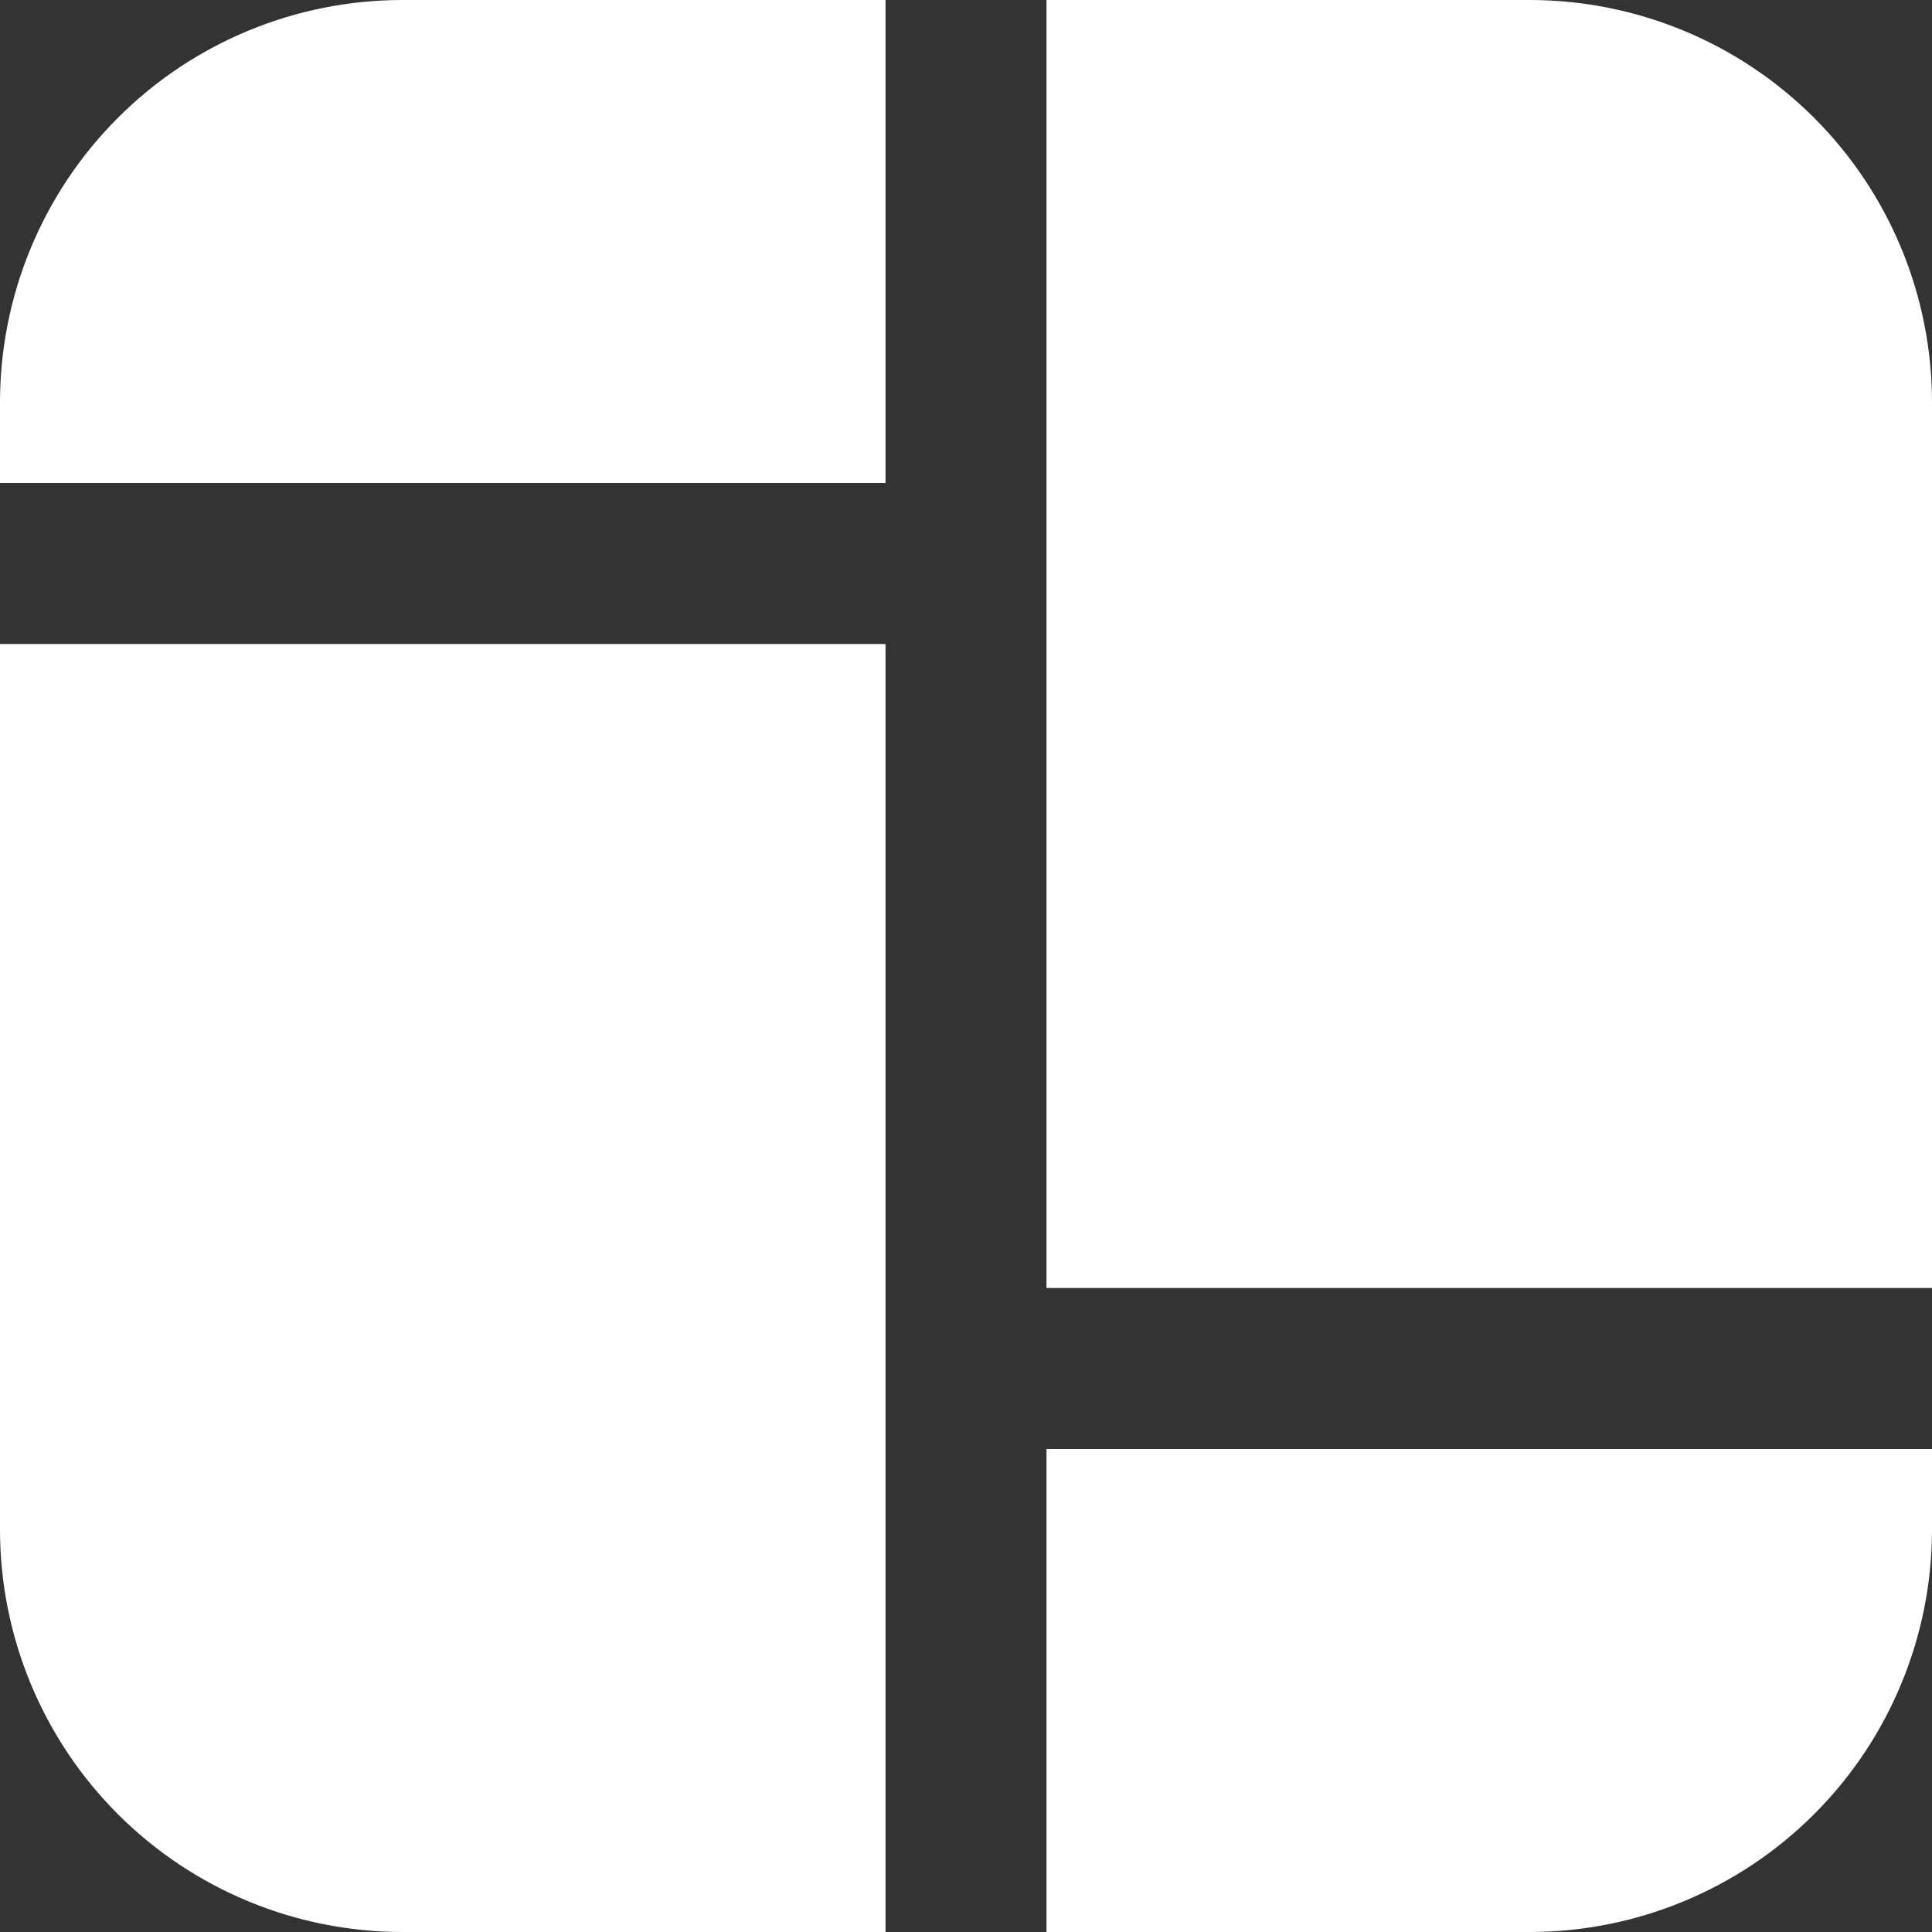
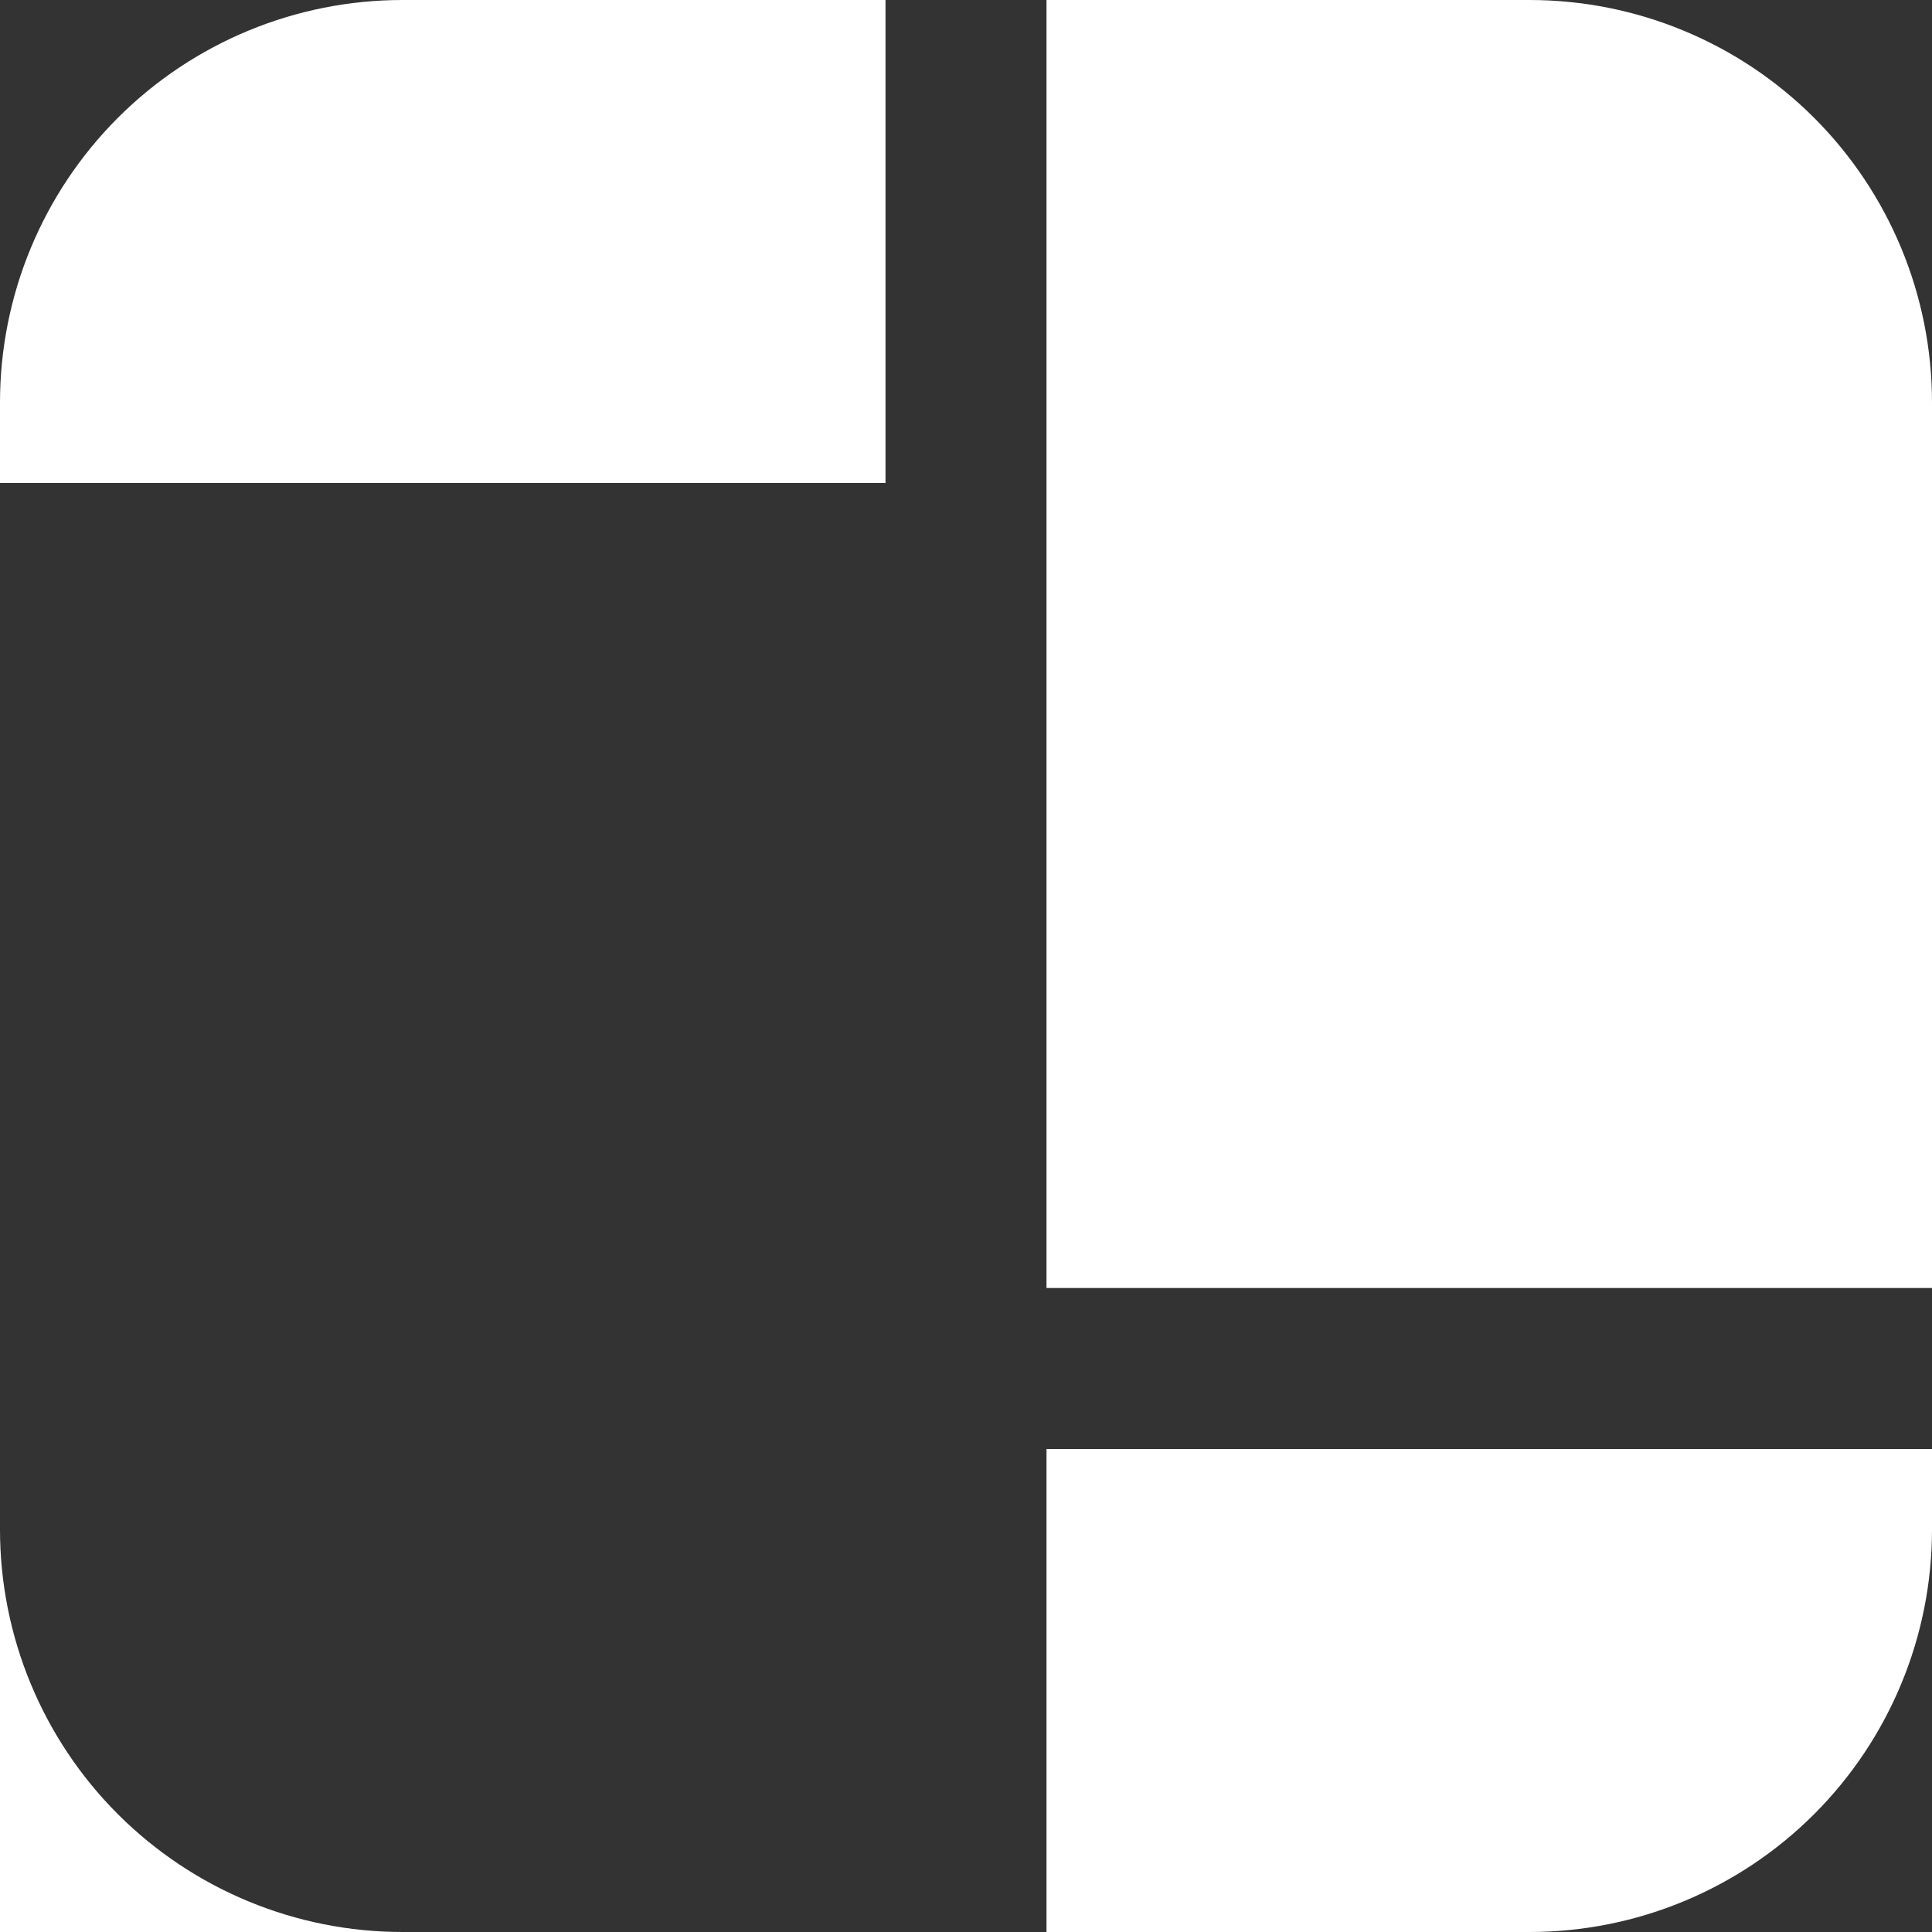
<svg xmlns="http://www.w3.org/2000/svg" width="15" height="15" viewBox="0 0 15 15" fill="none">
  <rect x="0" y="0" width="15" height="15" fill="#333333" stroke="none" />
-   <path d="M6.875 0V3.75H0V3.125C0 2.296 0.329 1.501 0.915 0.915C1.501 0.329 2.296 0 3.125 0H6.875ZM8.125 0V10H15V3.125C15 2.296 14.671 1.501 14.085 0.915C13.499 0.329 12.704 0 11.875 0H8.125ZM15 11.25H8.125V15H11.875C12.704 15 13.499 14.671 14.085 14.085C14.671 13.499 15 12.704 15 11.875V11.25ZM6.875 15V5H0V11.875C0 12.704 0.329 13.499 0.915 14.085C1.501 14.671 2.296 15 3.125 15H6.875Z" fill="white" />
+   <path d="M6.875 0V3.75H0V3.125C0 2.296 0.329 1.501 0.915 0.915C1.501 0.329 2.296 0 3.125 0H6.875ZM8.125 0V10H15V3.125C15 2.296 14.671 1.501 14.085 0.915C13.499 0.329 12.704 0 11.875 0H8.125ZM15 11.25H8.125V15H11.875C12.704 15 13.499 14.671 14.085 14.085C14.671 13.499 15 12.704 15 11.875V11.25ZM6.875 15H0V11.875C0 12.704 0.329 13.499 0.915 14.085C1.501 14.671 2.296 15 3.125 15H6.875Z" fill="white" />
</svg>